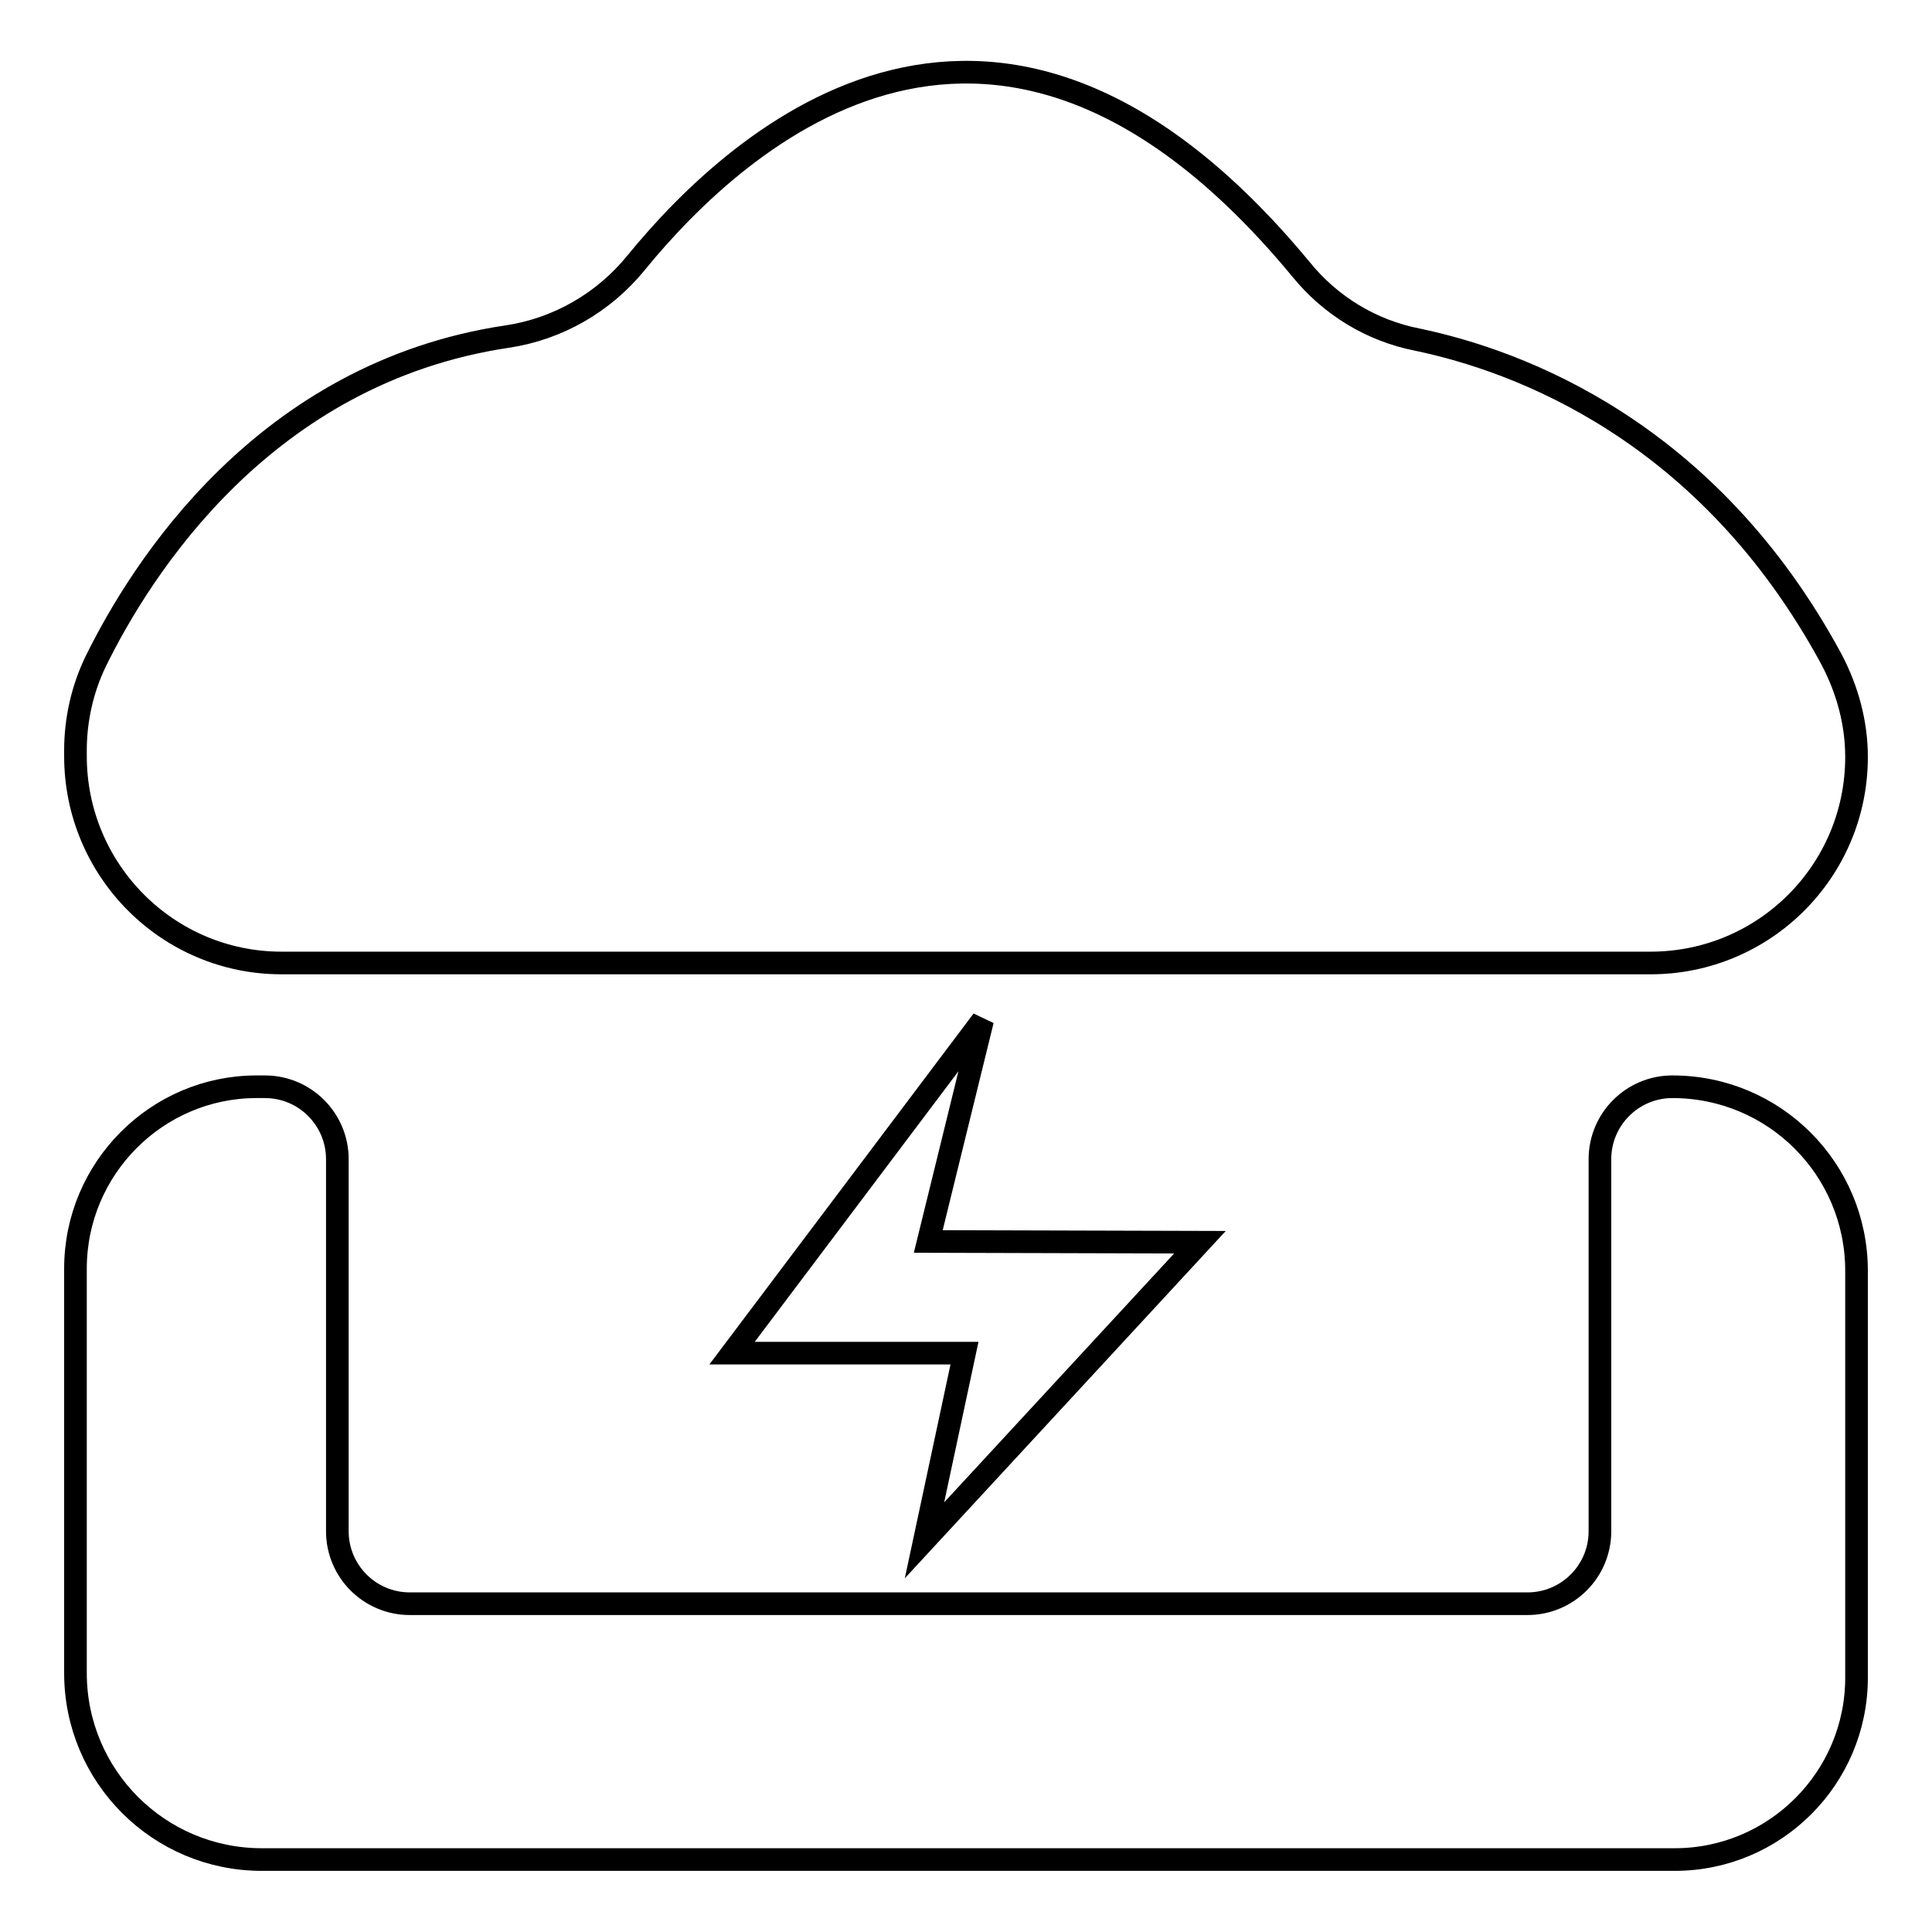
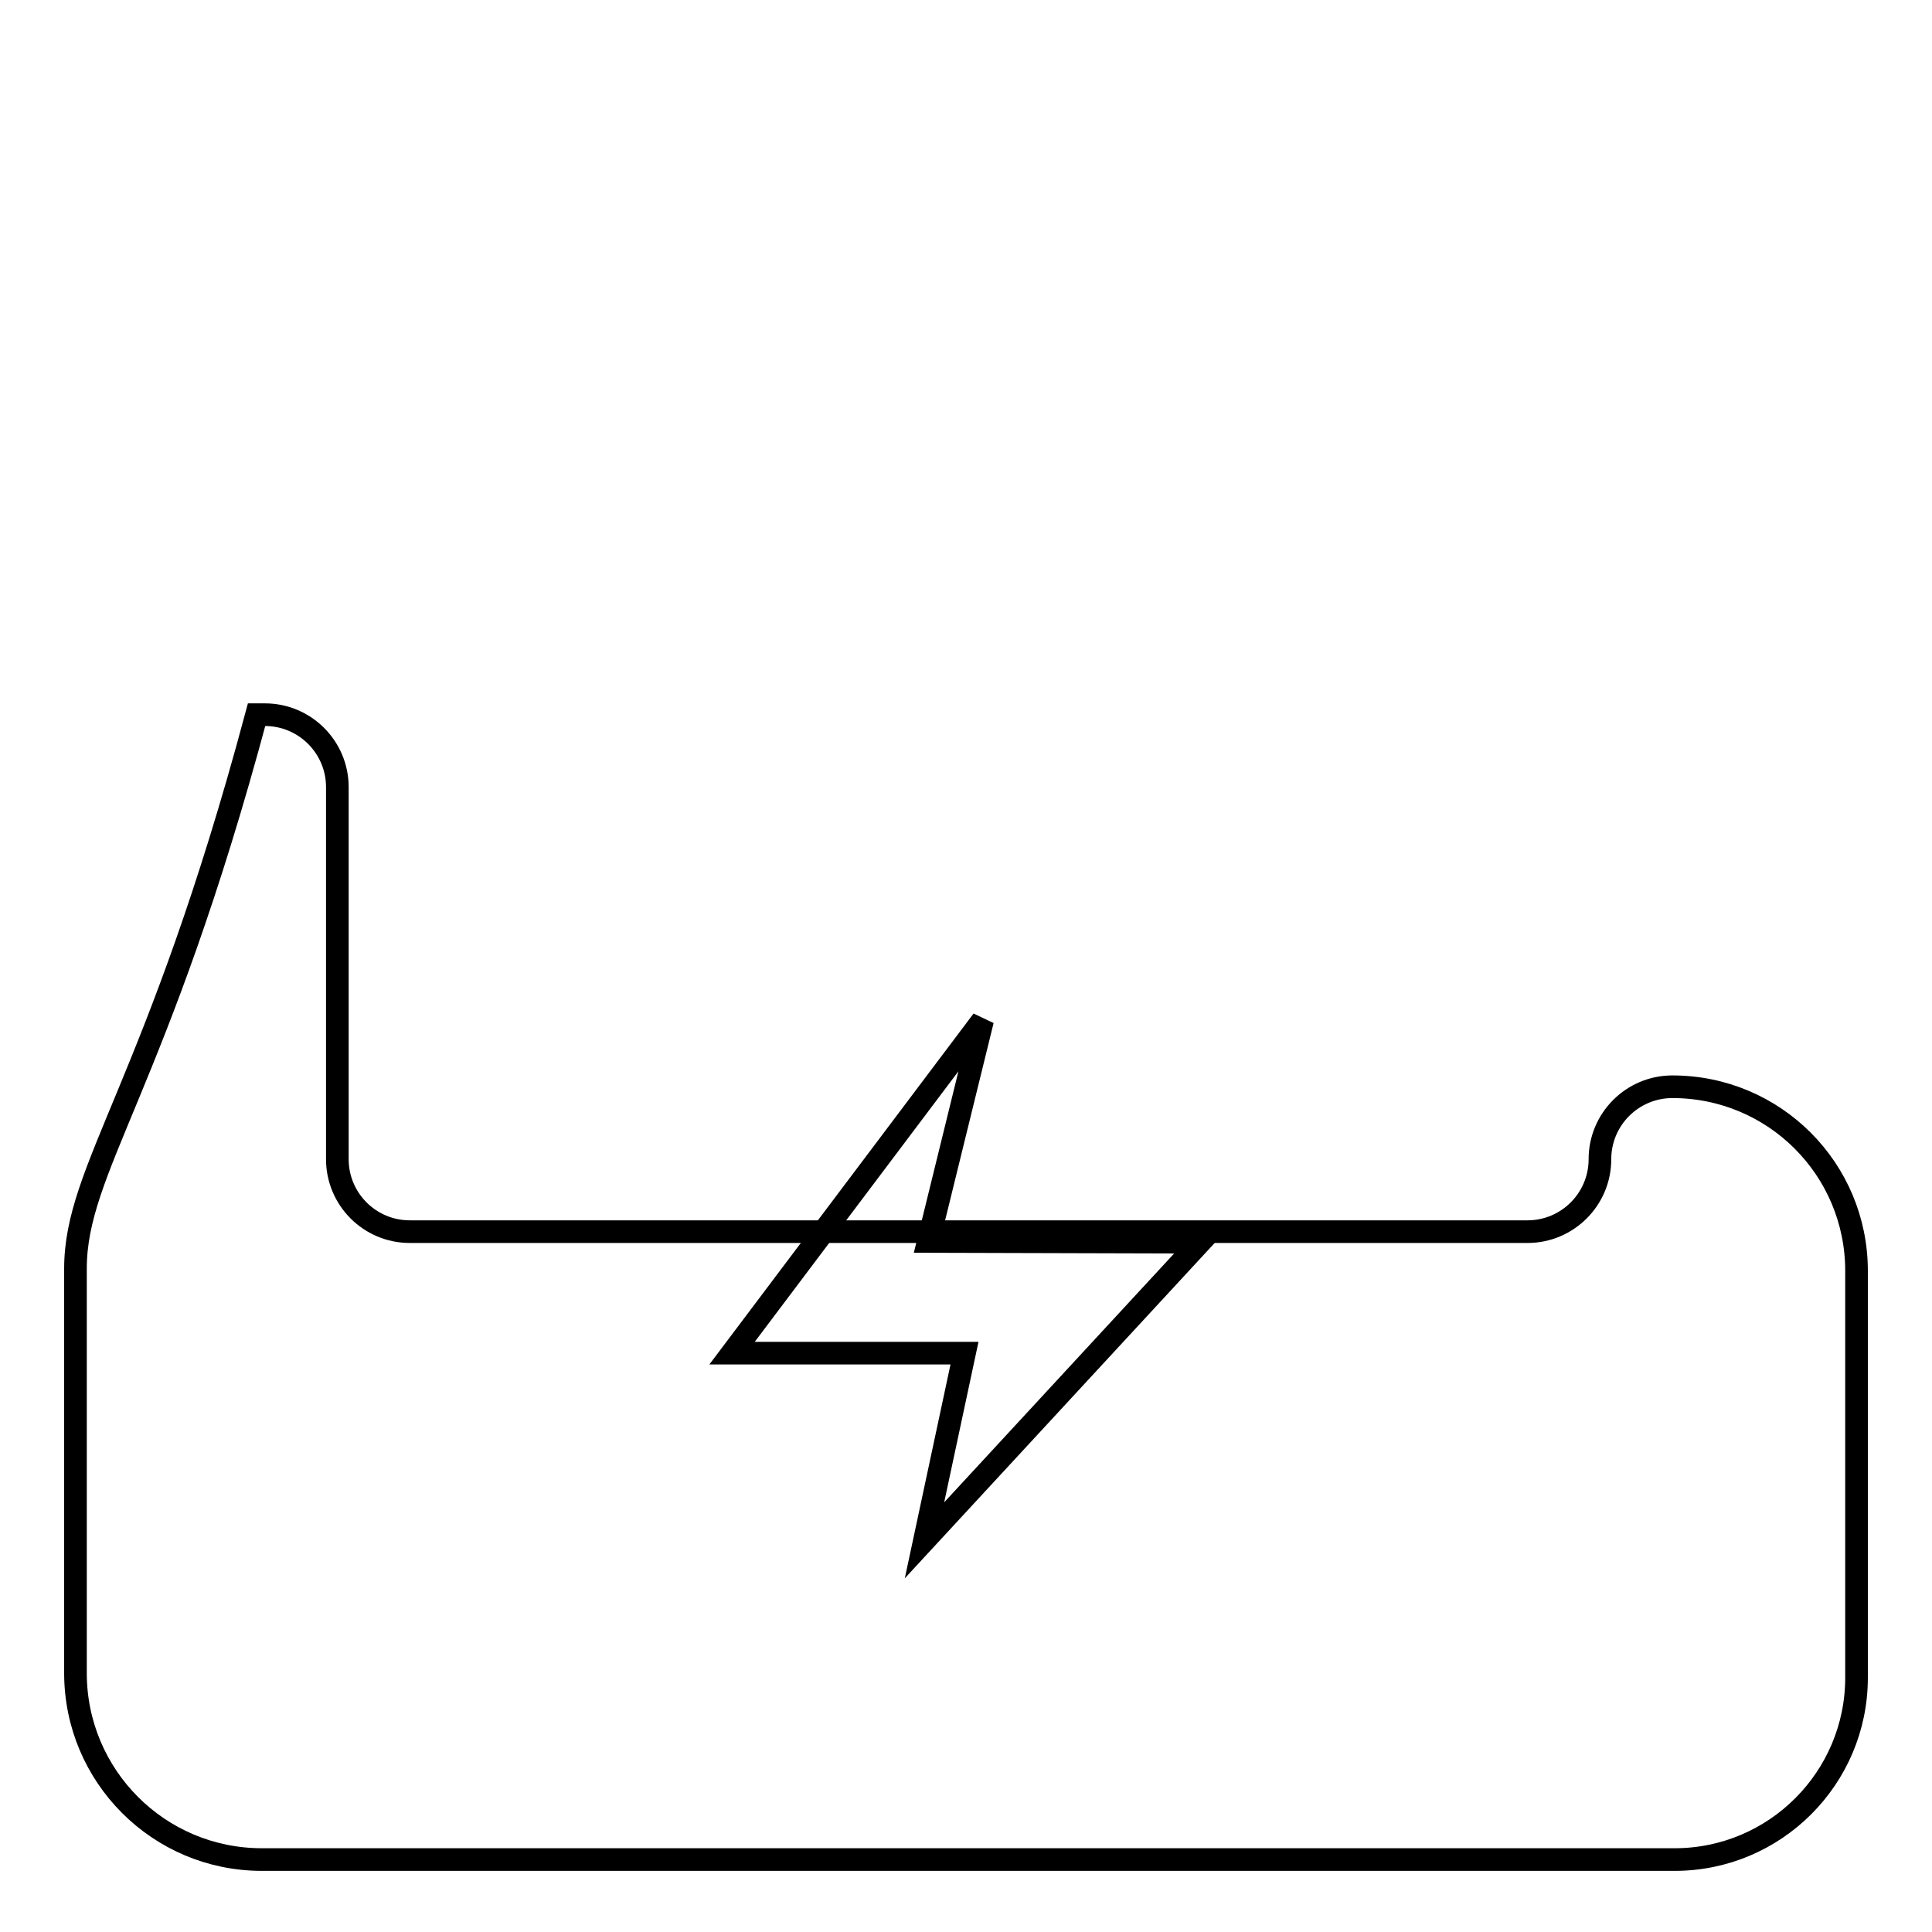
<svg xmlns="http://www.w3.org/2000/svg" version="1.1" x="0px" y="0px" viewBox="0 0 256 256" enable-background="new 0 0 256 256" xml:space="preserve">
  <g>
    <g>
-       <path stroke-width="3" fill-opacity="0" stroke="#000000" d="M12.7,87.6c6-12.2,22.3-38.2,54.5-43c6.7-1,12.8-4.5,17.1-9.8c13.8-16.9,48-47.6,88.1,0.9c3.9,4.8,9.3,8.1,15.4,9.3c13.4,2.8,38.5,12,54.9,42.4c2.1,4,3.3,8.4,3.3,12.9l0,0c0,15.1-12.2,27.3-27.3,27.3H37.3c-15.1,0-27.3-12.3-27.3-27.4v-0.8C10,95.4,10.9,91.3,12.7,87.6z" />
-       <path stroke-width="3" fill-opacity="0" stroke="#000000" d="M10,168.1v53.6c0,13.6,11,24.7,24.7,24.7h187.2c13.3,0,24.1-10.8,24.1-24.1v-53.9c0-13.5-10.9-24.4-24.4-24.4l0,0c-5.3,0-9.6,4.3-9.6,9.6v49.3c0,5.3-4.3,9.6-9.6,9.6H54.3c-5.3,0-9.6-4.3-9.6-9.6v-49.3c0-5.3-4.3-9.6-9.6-9.6h-1.1C20.8,144,10,154.8,10,168.1z" />
+       <path stroke-width="3" fill-opacity="0" stroke="#000000" d="M10,168.1v53.6c0,13.6,11,24.7,24.7,24.7h187.2c13.3,0,24.1-10.8,24.1-24.1v-53.9c0-13.5-10.9-24.4-24.4-24.4l0,0c-5.3,0-9.6,4.3-9.6,9.6c0,5.3-4.3,9.6-9.6,9.6H54.3c-5.3,0-9.6-4.3-9.6-9.6v-49.3c0-5.3-4.3-9.6-9.6-9.6h-1.1C20.8,144,10,154.8,10,168.1z" />
      <path stroke-width="3" fill-opacity="0" stroke="#000000" d="M130.2,135.2L97,179.3h30.8l-5.3,24.8l36.5-39.5l-36-0.1L130.2,135.2z" />
    </g>
  </g>
</svg>